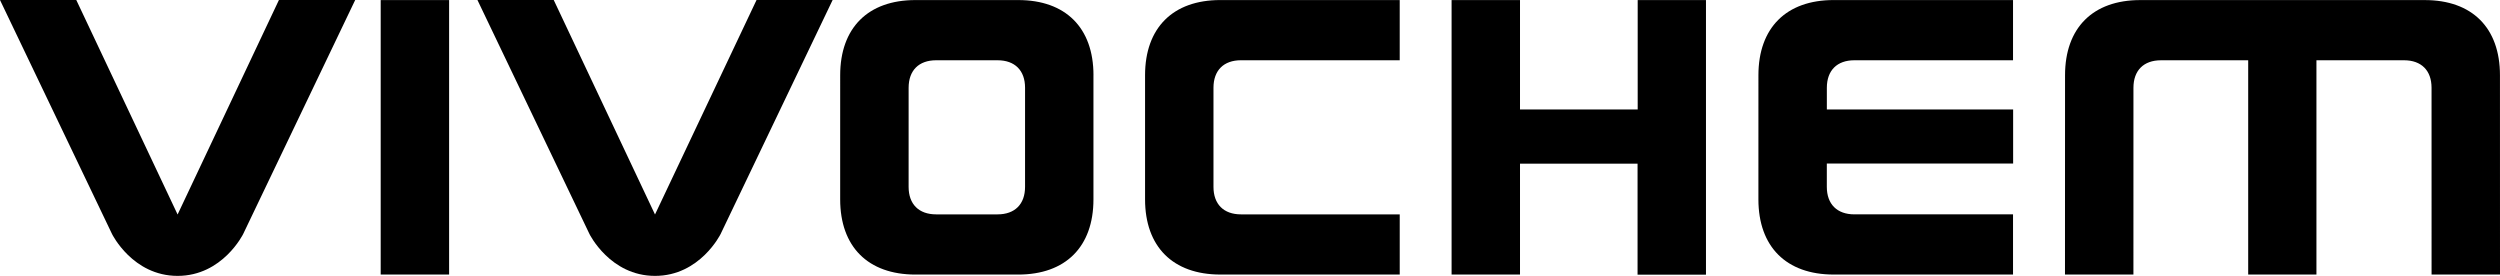
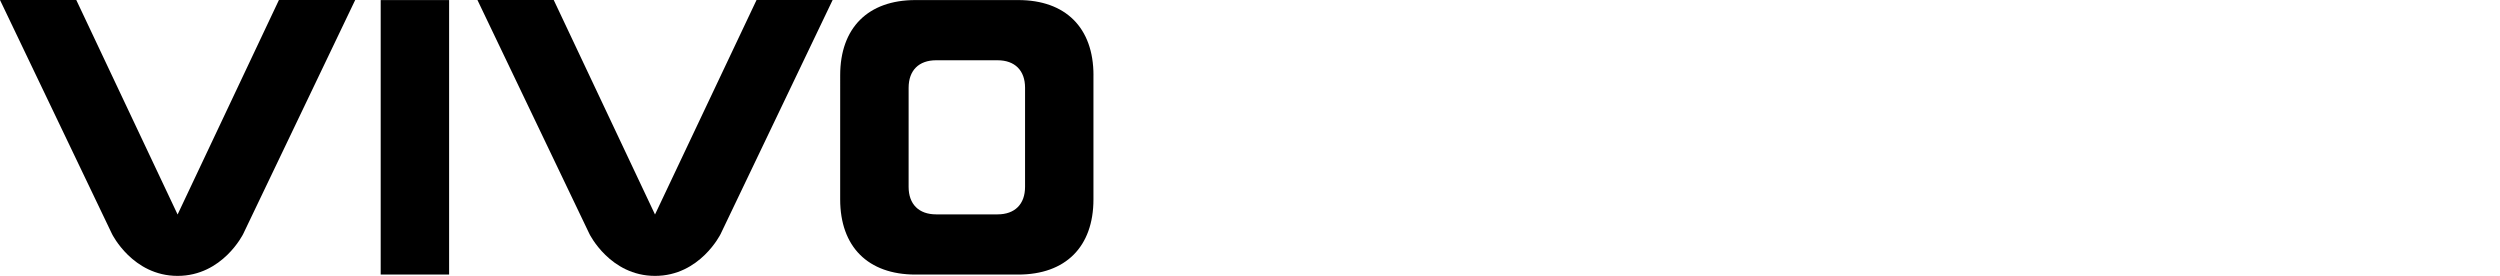
<svg xmlns="http://www.w3.org/2000/svg" width="1921" height="212" viewBox="0 0 1921 212" fill="none">
  <g clip-path="url(#clip0_97_580)">
    <path d="M766.498 164.724H719.338C706.006 164.724 698.178 156.891 698.178 143.586L698.188 67.445C698.188 54.121 706.016 46.307 719.338 46.307H766.498C779.83 46.307 787.658 54.14 787.658 67.445L787.648 143.586C787.648 156.9 779.82 164.724 766.498 164.724ZM840.226 57.816C840.226 21.339 818.846 0.048 782.404 0.048H703.403C667 0.048 645.6 21.416 645.6 57.816L645.59 153.204C645.59 189.586 666.971 210.973 703.413 210.973H782.404C818.807 210.973 840.207 189.605 840.207 153.204V57.807M214.326 0L136.468 164.82L58.619 0H0L86.099 179.852C86.099 179.852 101.909 211.99 136.468 211.99C171.027 211.99 186.836 179.852 186.836 179.852L272.936 0H214.326Z" fill="black" />
    <path d="M581.327 0L503.305 164.82L425.485 0H366.866L452.965 179.852C452.965 179.852 468.775 211.99 503.334 211.99C537.893 211.99 553.703 179.852 553.703 179.852L639.792 0H581.327ZM345.092 210.944H292.523V0.058H345.092V210.944Z" fill="black" />
-     <path d="M1920.97 57.826C1920.97 21.349 1899.57 0.058 1863.15 0.058H1644.57C1608.17 0.058 1586.78 21.426 1586.78 57.826L1586.73 210.963H1639.32L1639.34 67.454C1639.34 54.15 1647.16 46.316 1660.49 46.316H1727.51V210.944H1779.95V46.307H1847.23C1860.57 46.307 1868.4 54.14 1868.4 67.445L1868.42 210.954H1921L1920.97 57.816M1258.4 0.058V84.09H1167.97V0.058H1115.4V210.954H1167.97V125.751H1258.3V211.04H1310.87V0.058H1258.3M1075.54 164.724H953.586C940.254 164.724 932.435 156.891 932.435 143.586V67.435C932.435 54.111 940.254 46.297 953.586 46.297H1075.54V0.038H937.67C901.267 0.038 879.867 21.406 879.867 57.807V153.195C879.867 189.576 901.267 210.963 937.689 210.963H1075.55V164.714M1424.9 46.288H1546.81V0.038H1408.98C1372.57 0.038 1351.17 21.406 1351.17 57.807L1351.16 153.195C1351.16 189.576 1372.56 210.963 1408.98 210.963H1546.81V164.714H1424.9C1411.59 164.714 1403.73 156.881 1403.73 143.576V125.655H1546.89V84.09H1403.75V67.445C1403.75 54.121 1411.59 46.307 1424.9 46.307" fill="black" />
  </g>
  <defs>
    <clipPath id="clip0_97_580">
      <rect width="1921" height="212" fill="white" />
    </clipPath>
  </defs>
</svg>